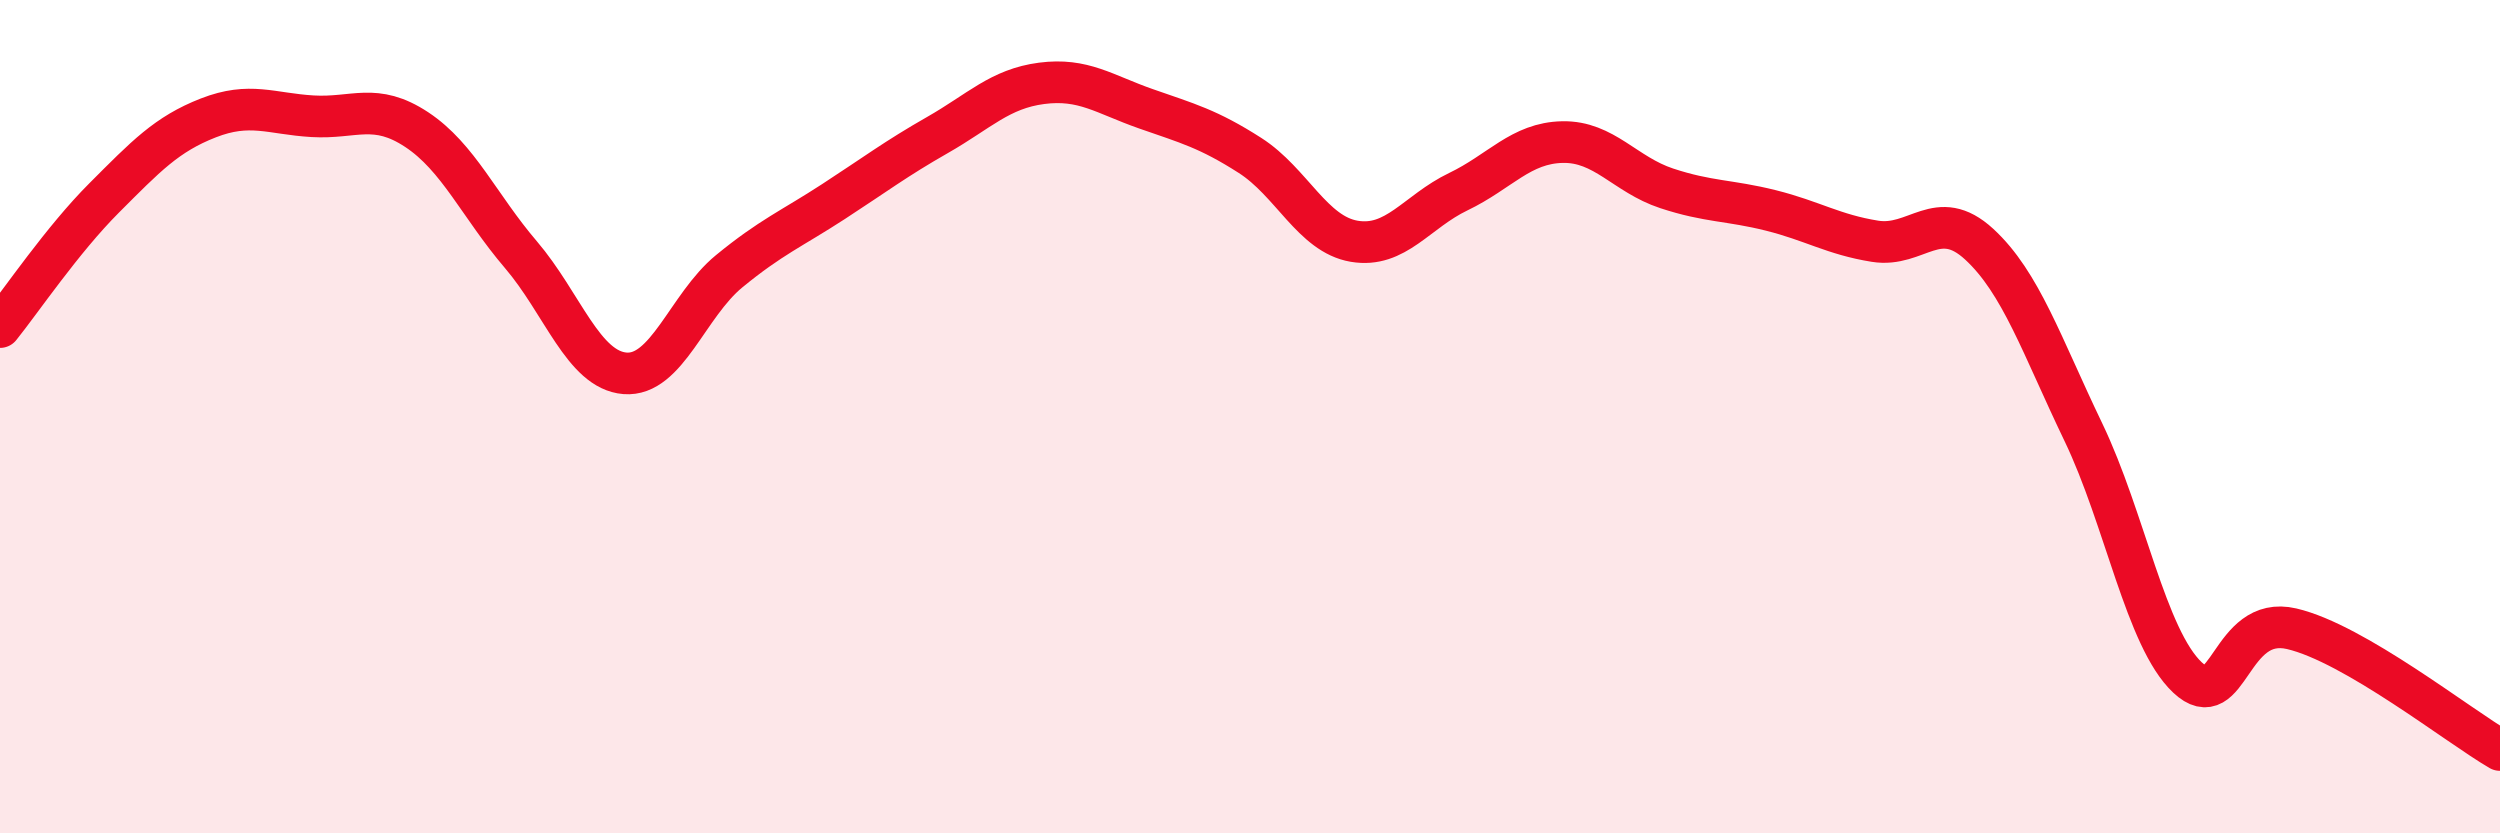
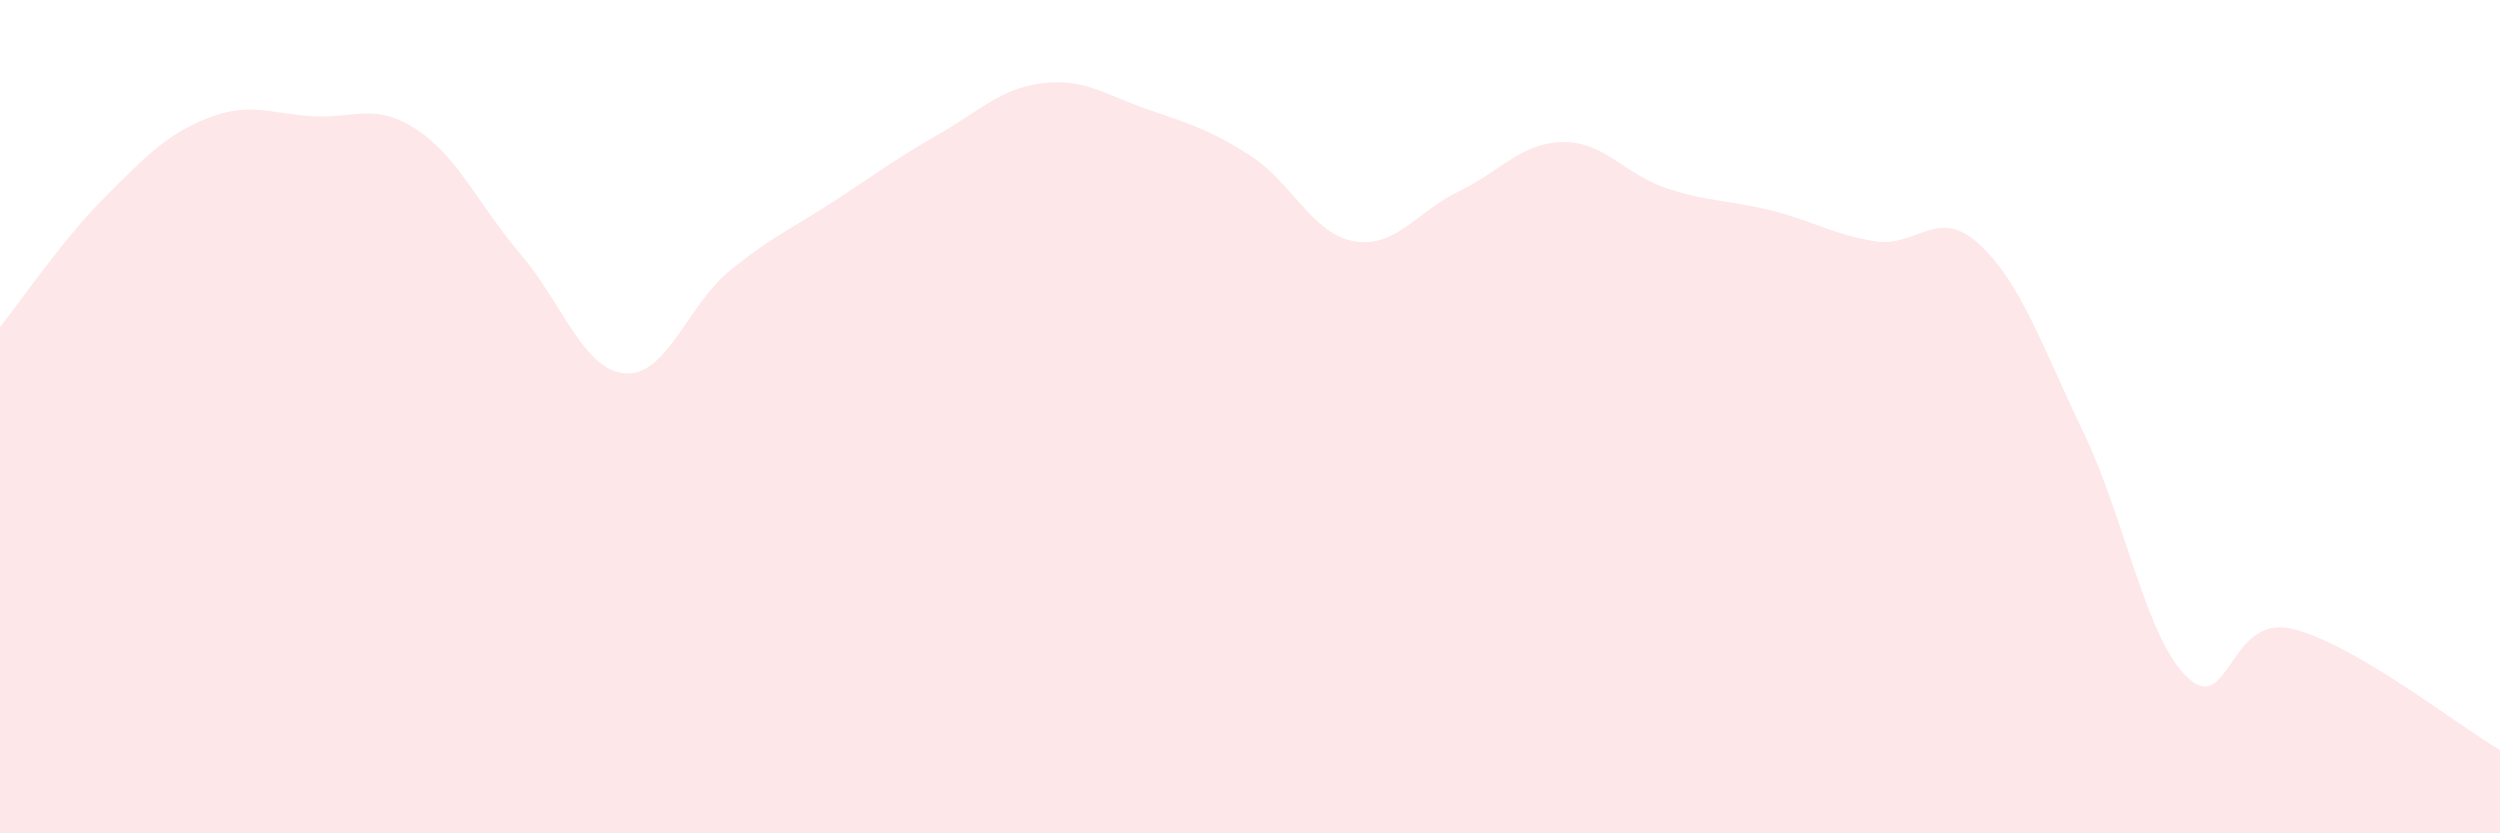
<svg xmlns="http://www.w3.org/2000/svg" width="60" height="20" viewBox="0 0 60 20">
  <path d="M 0,7.85 C 0.5,7.23 1.5,5.75 2.5,4.75 C 3.5,3.75 4,3.22 5,2.83 C 6,2.44 6.5,2.73 7.5,2.79 C 8.5,2.85 9,2.45 10,3.11 C 11,3.77 11.5,4.94 12.5,6.11 C 13.5,7.28 14,8.88 15,8.96 C 16,9.04 16.5,7.33 17.5,6.51 C 18.5,5.69 19,5.49 20,4.84 C 21,4.19 21.5,3.81 22.5,3.24 C 23.5,2.67 24,2.13 25,2 C 26,1.87 26.5,2.26 27.5,2.61 C 28.5,2.96 29,3.09 30,3.73 C 31,4.37 31.5,5.62 32.5,5.79 C 33.5,5.96 34,5.08 35,4.6 C 36,4.12 36.5,3.43 37.5,3.41 C 38.5,3.39 39,4.19 40,4.52 C 41,4.85 41.5,4.8 42.5,5.05 C 43.5,5.3 44,5.63 45,5.79 C 46,5.95 46.5,4.94 47.5,5.86 C 48.5,6.78 49,8.29 50,10.37 C 51,12.45 51.5,15.32 52.5,16.26 C 53.5,17.2 53.5,14.74 55,15.09 C 56.5,15.44 59,17.42 60,18L60 20L0 20Z" fill="#EB0A25" opacity="0.1" stroke-linecap="round" stroke-linejoin="round" />
-   <path d="M 0,7.85 C 0.5,7.23 1.5,5.75 2.5,4.75 C 3.5,3.75 4,3.22 5,2.83 C 6,2.44 6.5,2.73 7.5,2.79 C 8.5,2.85 9,2.45 10,3.11 C 11,3.77 11.5,4.94 12.5,6.11 C 13.5,7.28 14,8.88 15,8.96 C 16,9.04 16.5,7.33 17.5,6.51 C 18.5,5.69 19,5.49 20,4.84 C 21,4.19 21.5,3.81 22.5,3.24 C 23.5,2.67 24,2.13 25,2 C 26,1.87 26.5,2.26 27.5,2.61 C 28.5,2.96 29,3.09 30,3.73 C 31,4.37 31.5,5.62 32.5,5.79 C 33.5,5.96 34,5.08 35,4.6 C 36,4.12 36.5,3.43 37.5,3.41 C 38.5,3.39 39,4.19 40,4.52 C 41,4.85 41.5,4.8 42.5,5.05 C 43.5,5.3 44,5.63 45,5.79 C 46,5.95 46.5,4.94 47.5,5.86 C 48.5,6.78 49,8.29 50,10.37 C 51,12.45 51.5,15.32 52.5,16.26 C 53.5,17.2 53.5,14.74 55,15.09 C 56.5,15.44 59,17.42 60,18" stroke="#EB0A25" stroke-width="1" fill="none" stroke-linecap="round" stroke-linejoin="round" />
</svg>